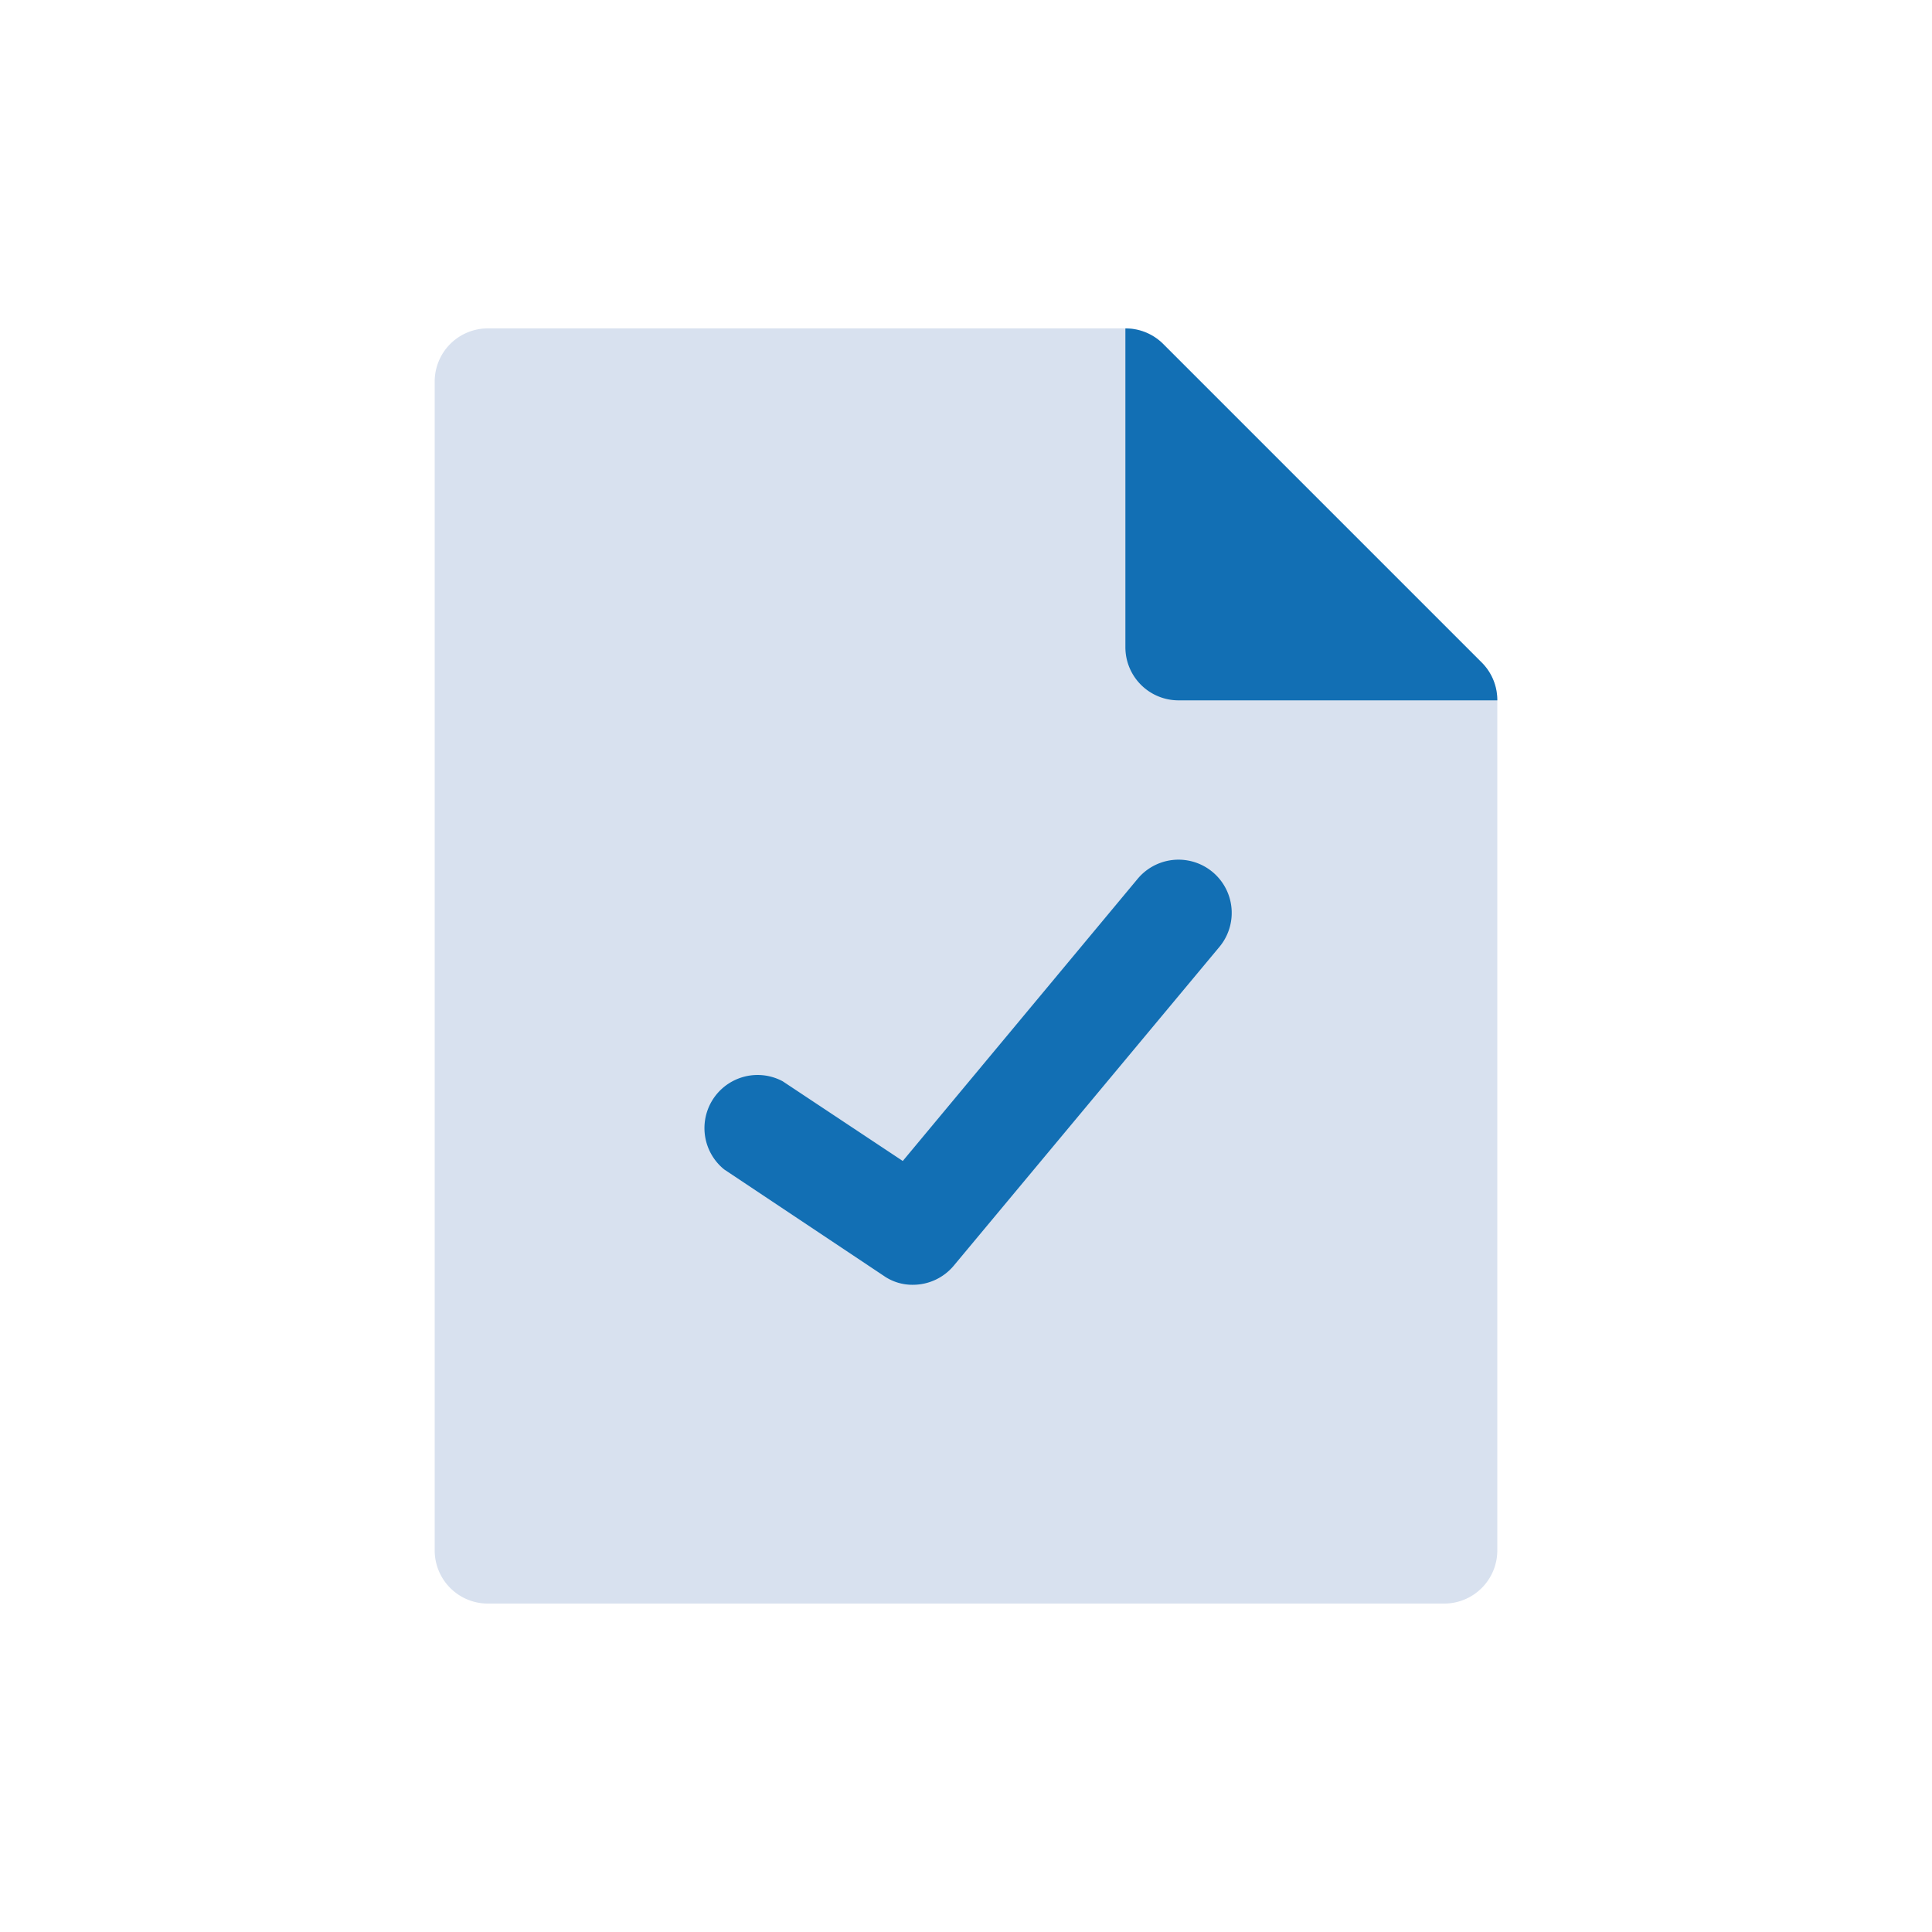
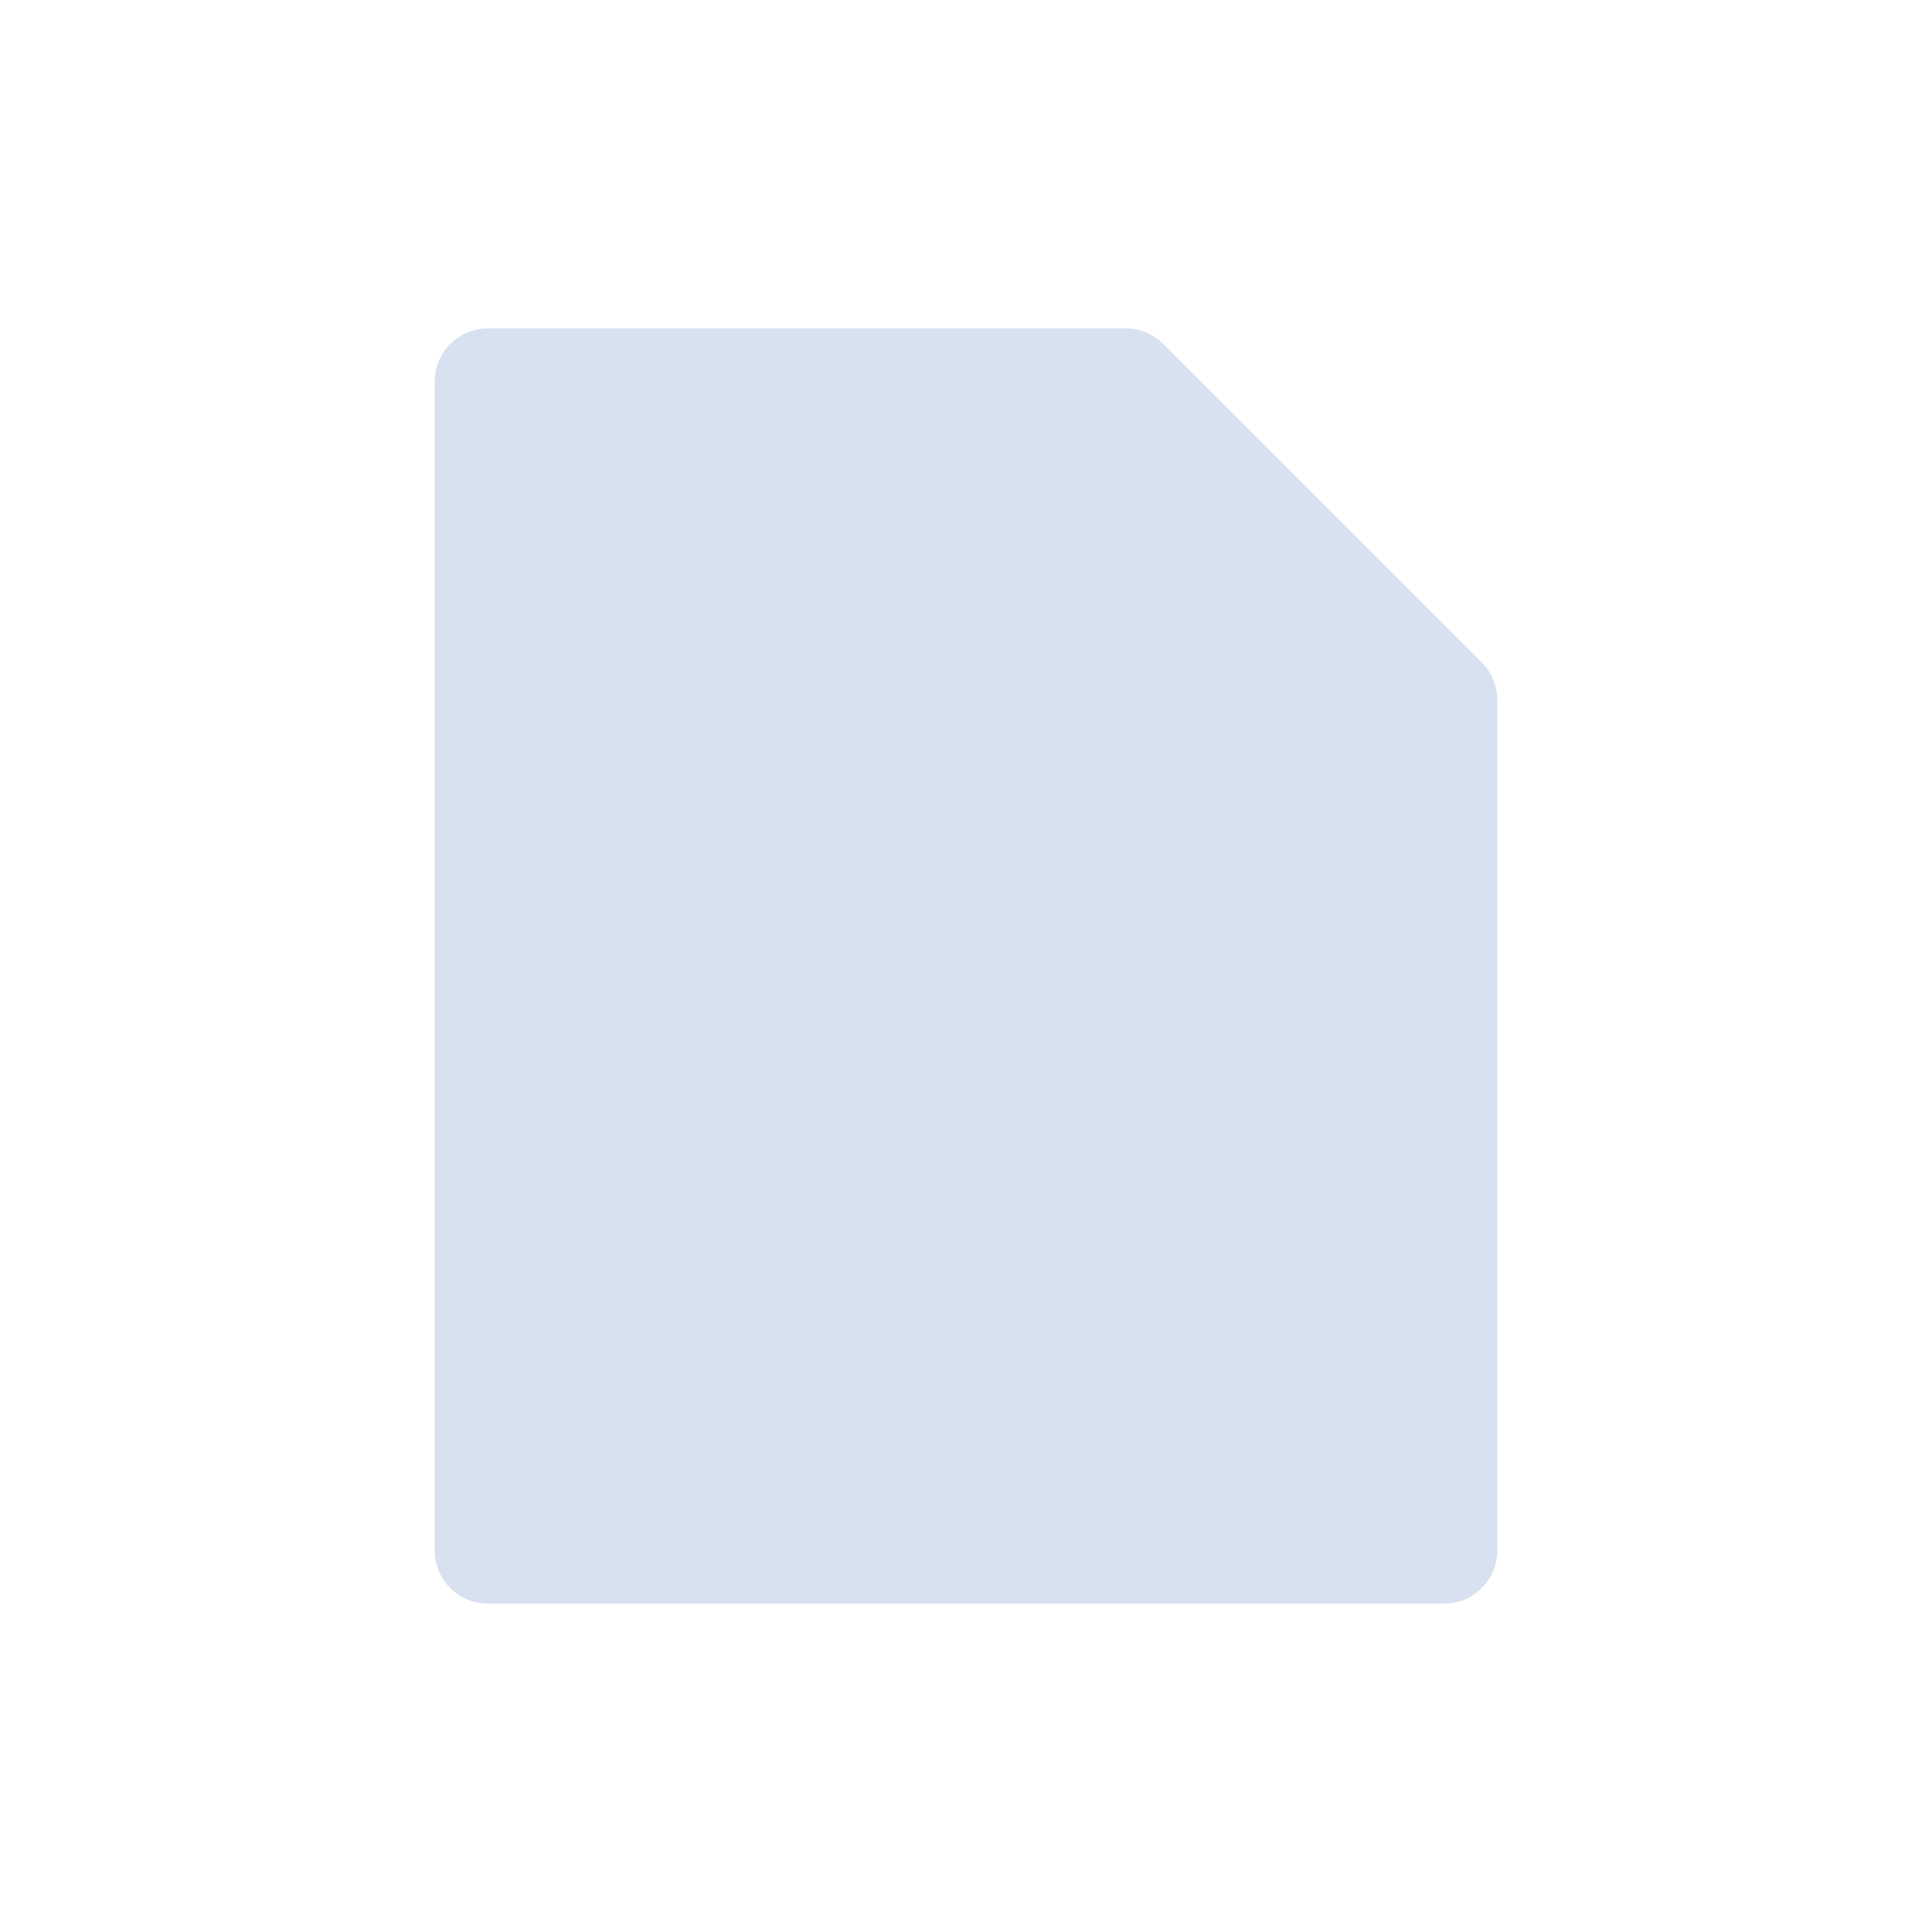
<svg xmlns="http://www.w3.org/2000/svg" width="40" height="40" fill="none">
  <path d="M30.681 13.719l-6.6-6.6a1.1 1.1 0 00-.781-.32H10.1A1.1 1.1 0 009 7.9v24.2a1.1 1.1 0 001.1 1.1h19.8a1.1 1.1 0 001.1-1.1V14.5a1.101 1.101 0 00-.319-.78z" fill="#D8E1EF" />
-   <path d="M31 14.5h-6.6a1.1 1.1 0 01-1.1-1.1V6.8a1.1 1.1 0 01.78.319l6.6 6.6a1.1 1.1 0 01.32.78zM18.9 26.6a1.034 1.034 0 01-.605-.187l-3.3-2.2a1.1 1.1 0 011.21-1.826l2.486 1.65 4.862-5.841a1.101 1.101 0 011.694 1.408l-5.5 6.6a1.1 1.1 0 01-.847.396z" fill="#126FB4" />
</svg>